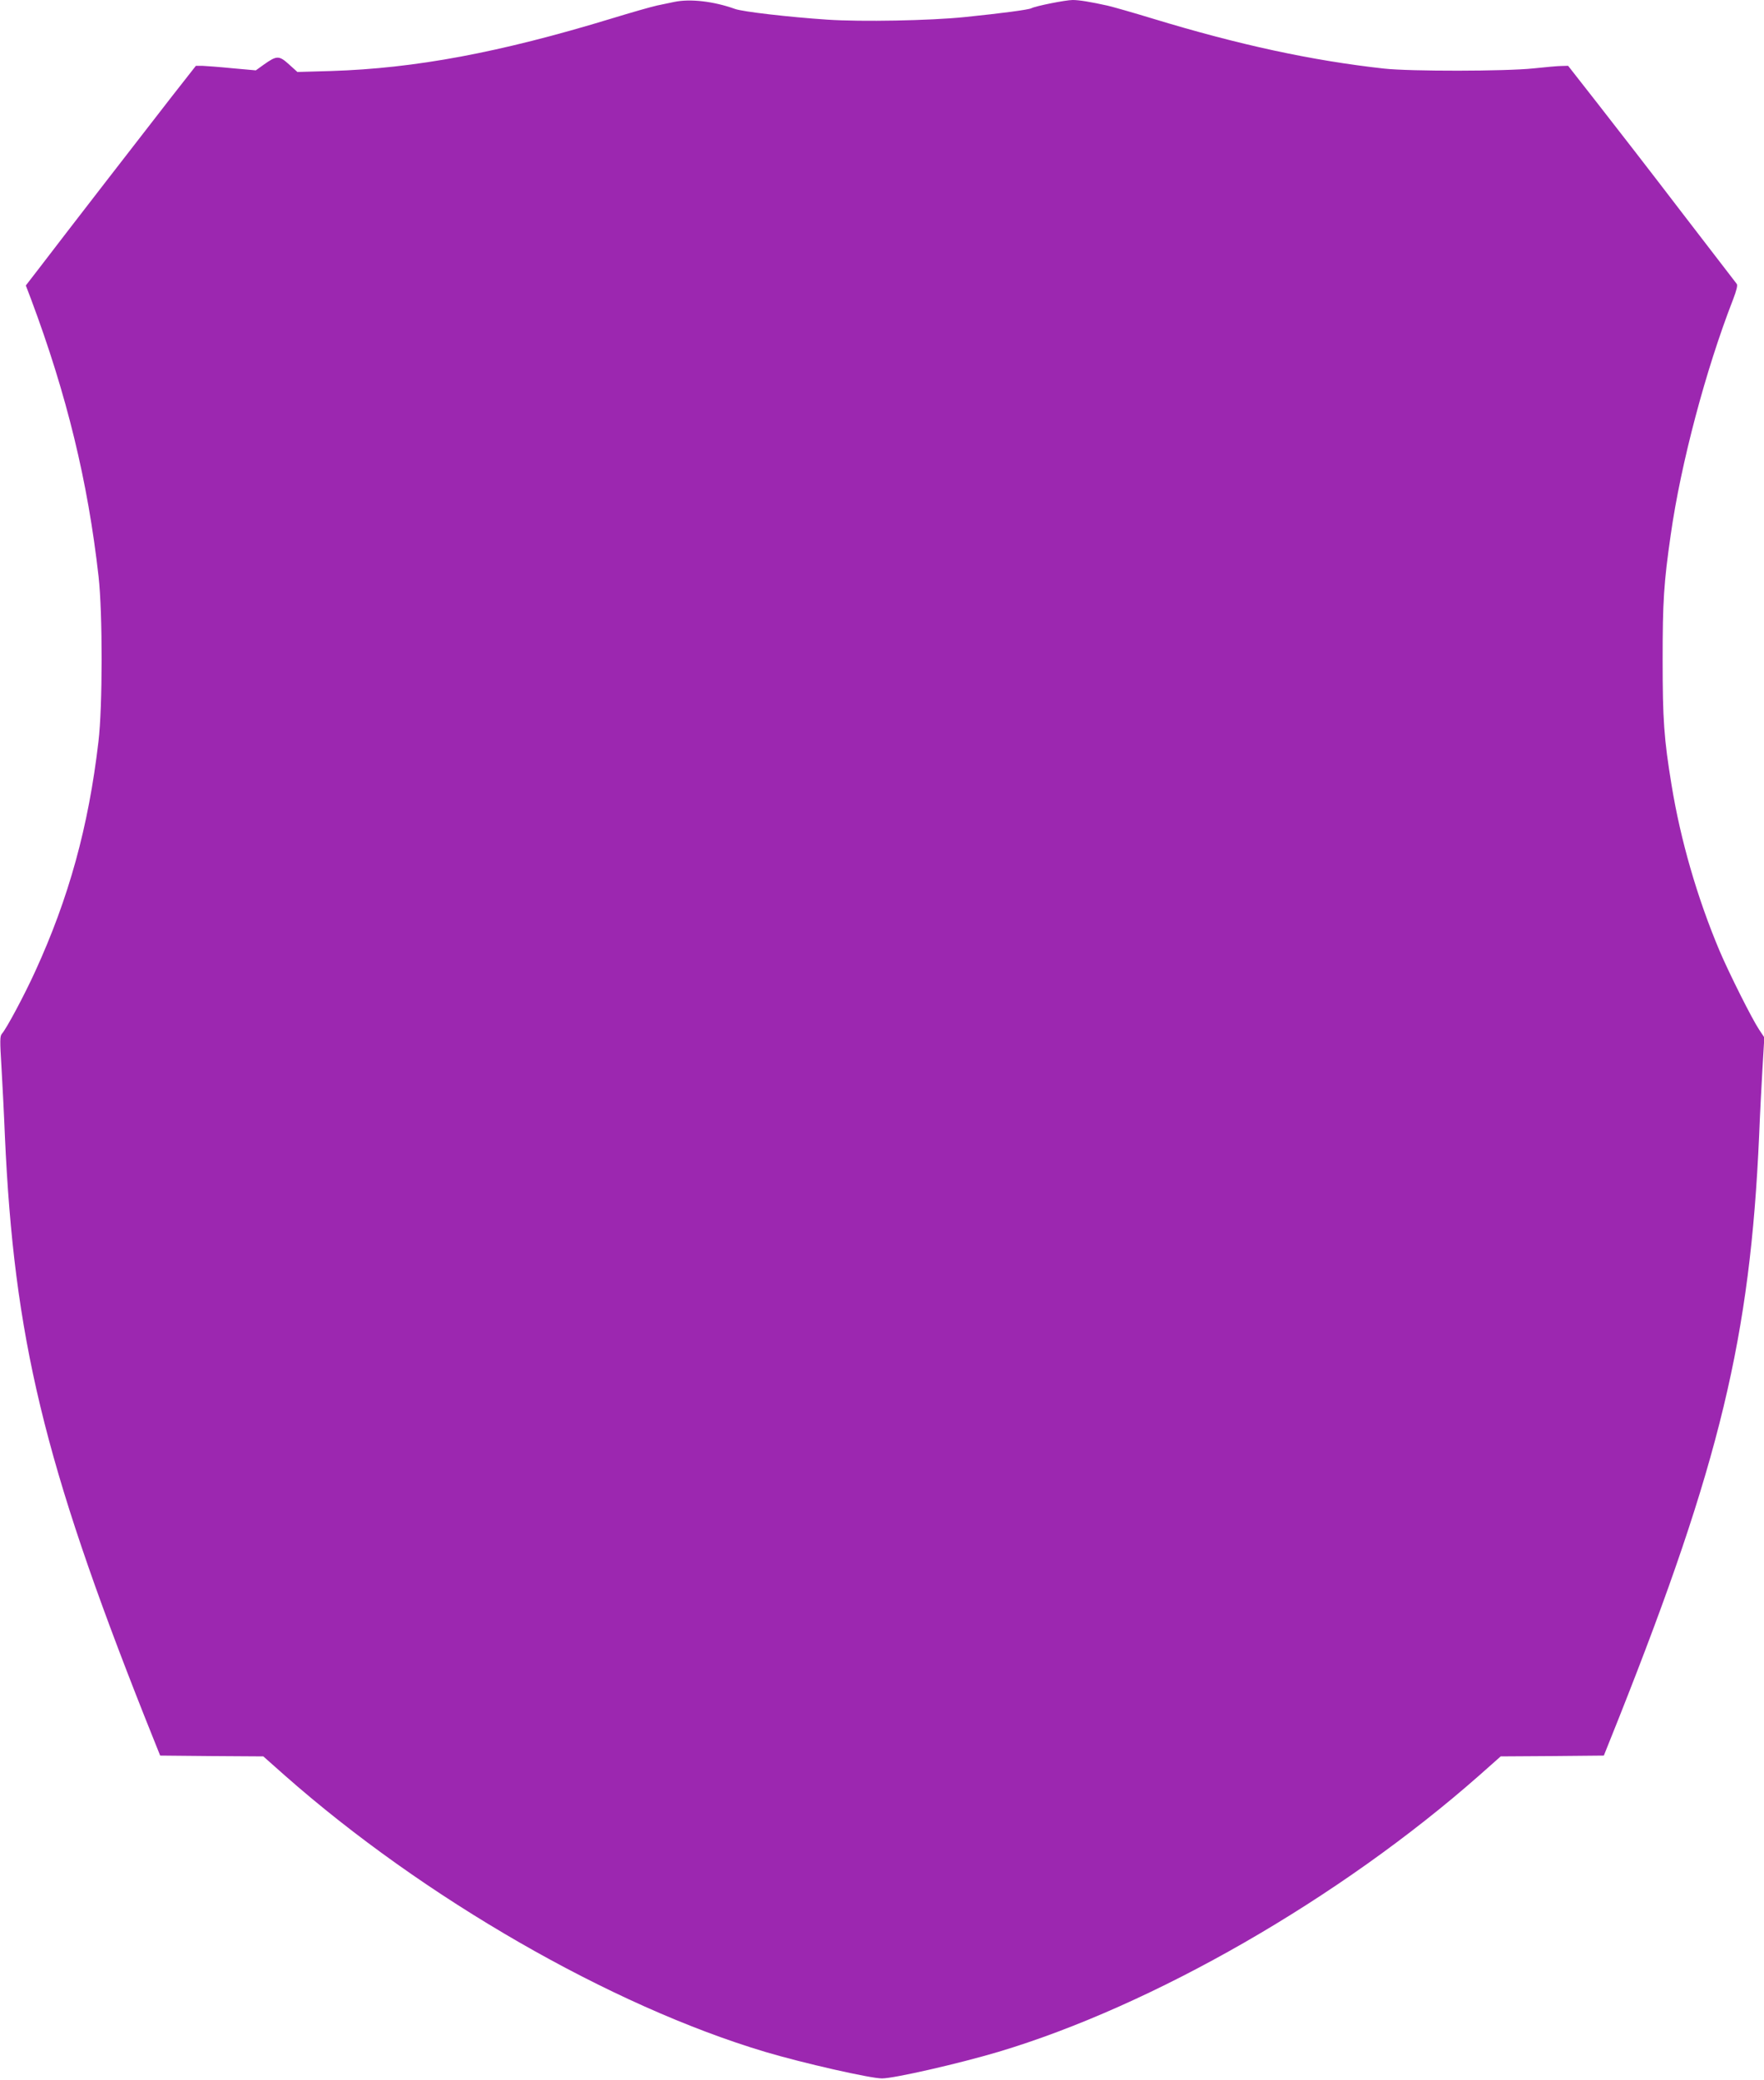
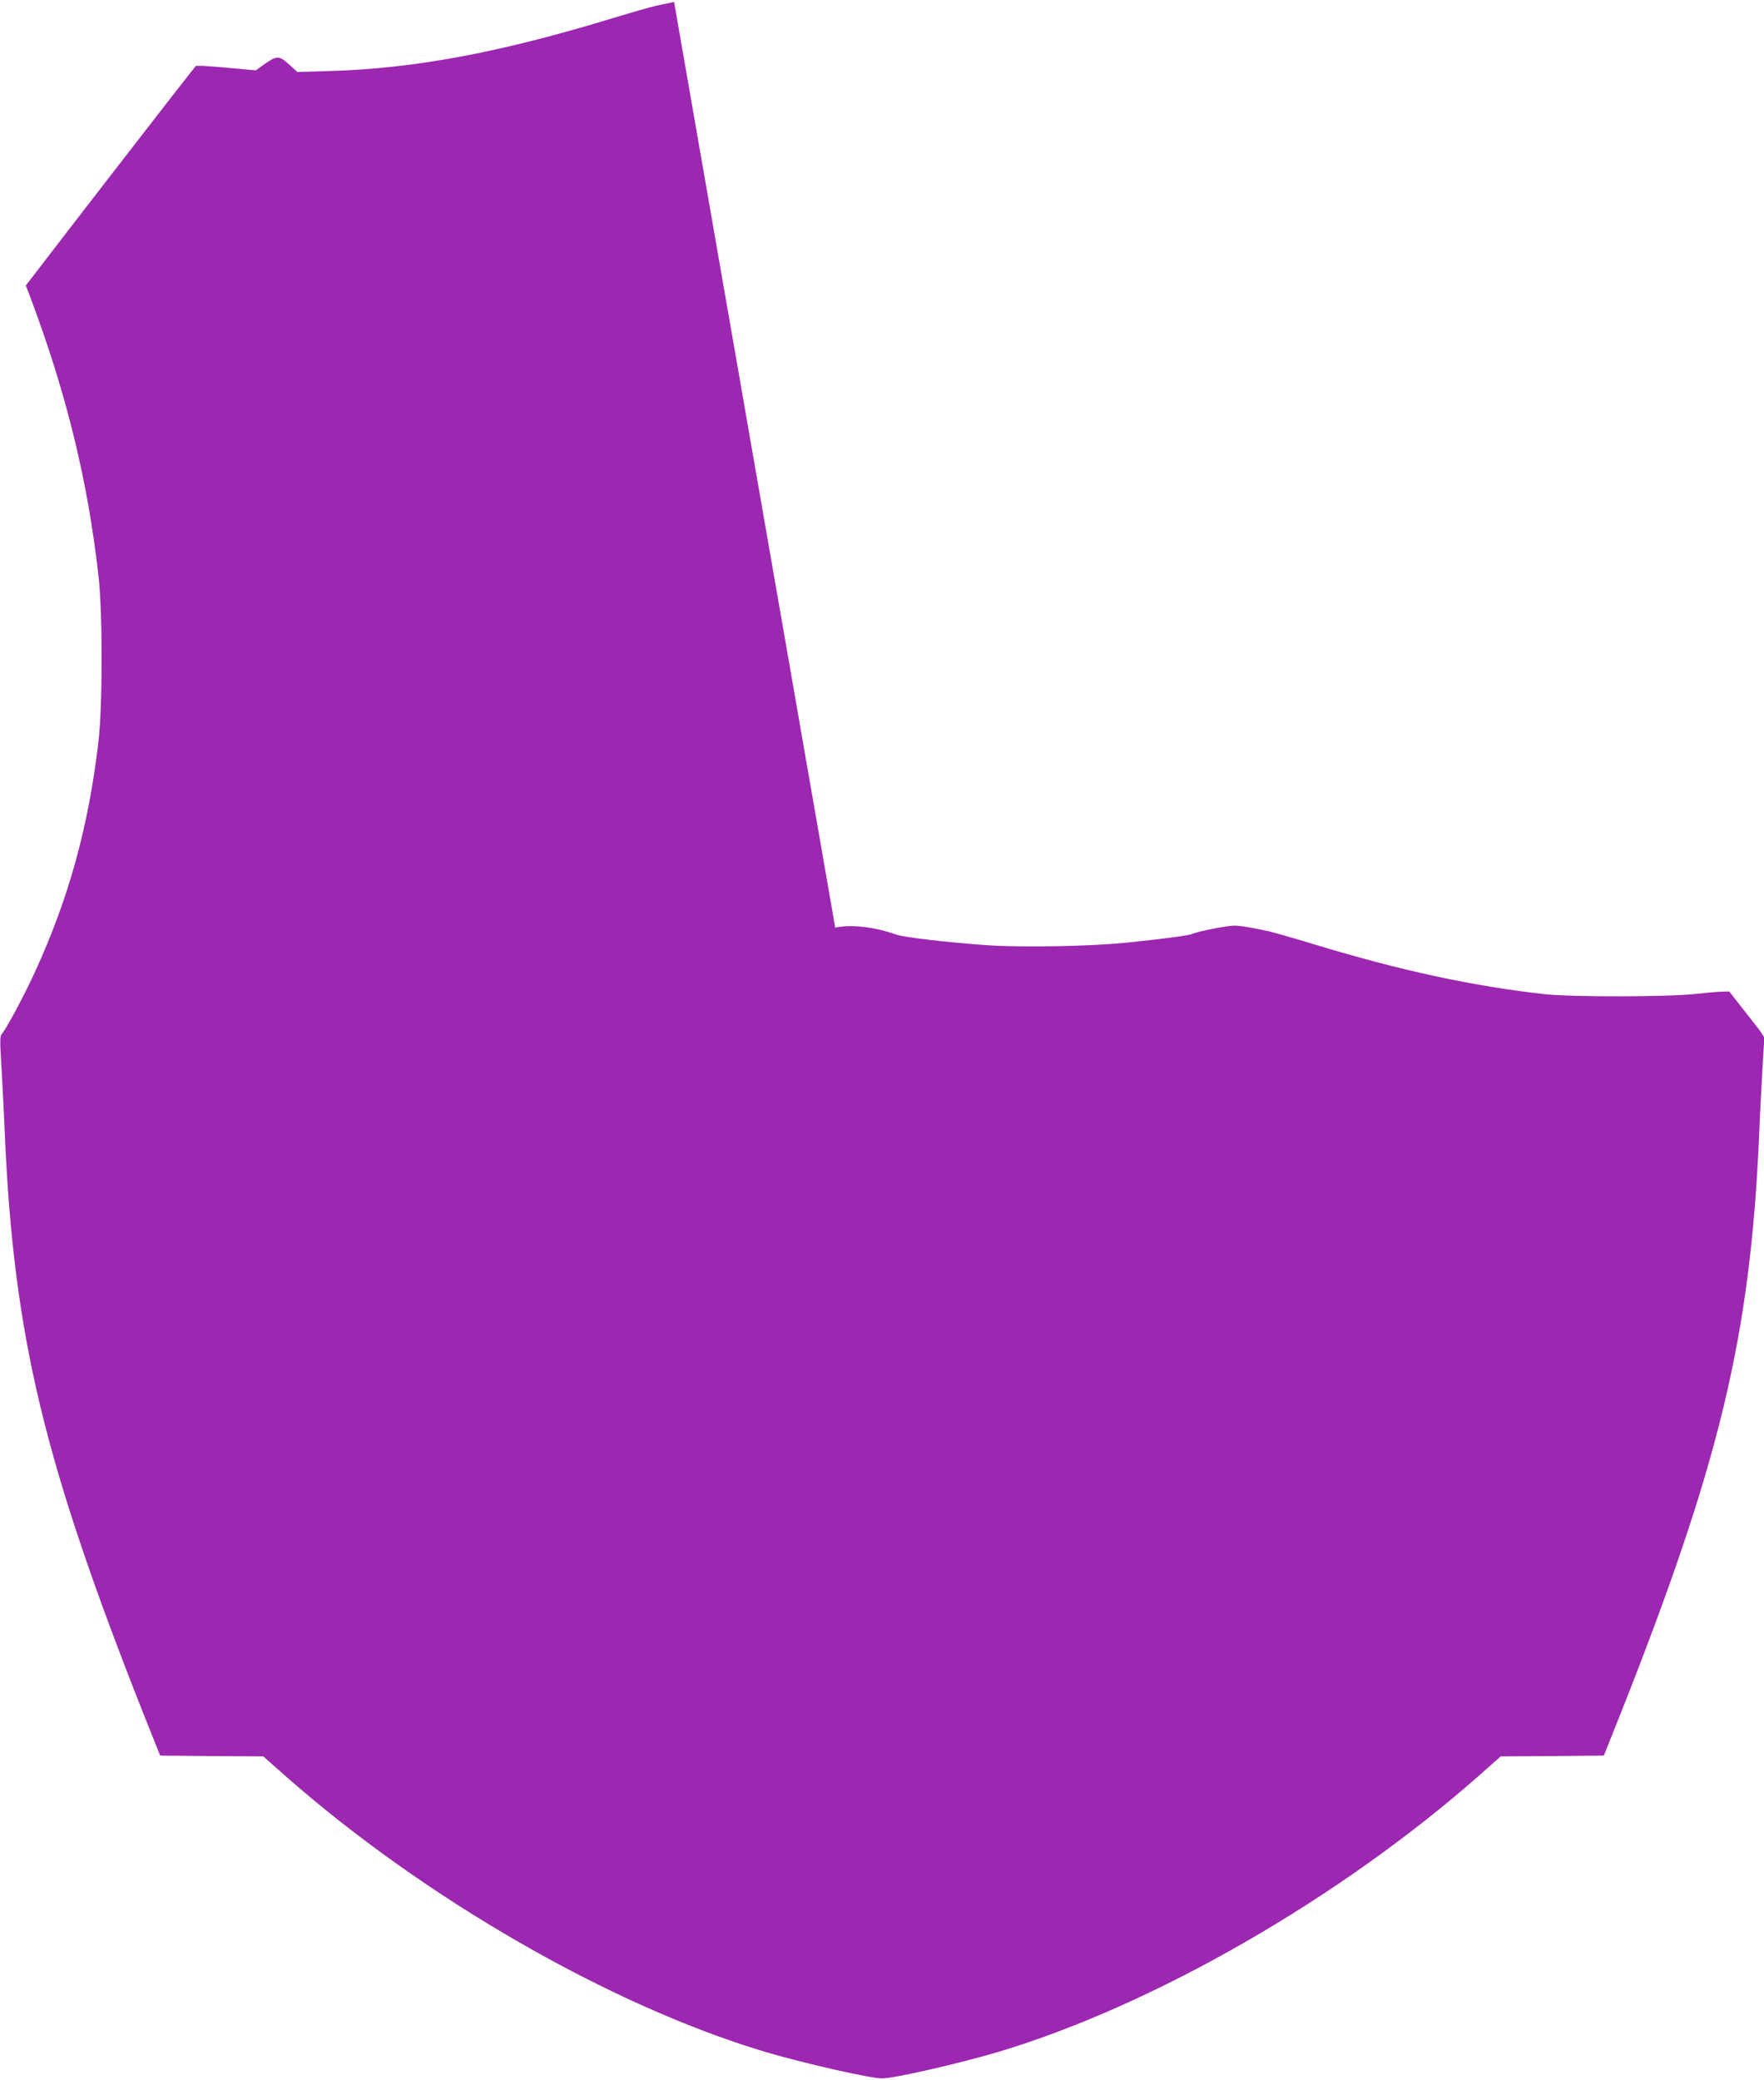
<svg xmlns="http://www.w3.org/2000/svg" version="1.0" width="1086pt" height="1280pt" viewBox="0 0 1086 1280" preserveAspectRatio="xMidYMid meet">
  <g transform="translate(0,1280) scale(0.1,-0.1)" fill="#9c27b0" stroke="none">
-     <path d="M4150 12788 c-25 -5 -72 -15 -105 -22 -33 -7 -159 -43 -280 -80 -689 -210 -1210 -307 -1727 -323 l-207 -6 -52 47 c-61 55 -75 55 -154 -1 l-50 -36 -145 13 c-80 8 -163 14 -185 15 l-39 0 -149 -190 c-141 -181 -656 -846 -820 -1061 l-78 -101 32 -84 c220 -588 350 -1121 416 -1709 25 -221 25 -802 -1 -1015 -61 -523 -182 -961 -389 -1413 -66 -145 -177 -353 -205 -384 -13 -15 -13 -42 -3 -205 6 -104 16 -294 21 -423 56 -1243 240 -2010 862 -3580 l94 -235 317 -3 318 -2 132 -117 c856 -755 2010 -1419 2959 -1702 228 -68 646 -163 718 -163 74 0 473 91 715 163 955 285 2103 945 2962 1702 l132 117 318 2 317 3 94 235 c620 1563 807 2340 862 3580 5 129 15 318 21 420 l11 185 -32 48 c-44 66 -185 347 -244 486 -137 325 -240 681 -295 1019 -47 286 -55 402 -55 772 0 359 7 472 50 770 62 437 216 1017 384 1448 21 55 29 87 22 95 -5 7 -158 206 -340 442 -181 237 -413 536 -514 665 l-184 235 -40 -1 c-21 0 -100 -7 -174 -15 -172 -18 -756 -19 -920 -1 -443 49 -893 146 -1425 308 -121 37 -245 72 -275 79 -108 24 -177 35 -216 35 -43 0 -229 -37 -255 -51 -18 -9 -183 -31 -409 -54 -214 -22 -636 -30 -845 -16 -241 16 -523 49 -570 66 -131 47 -276 64 -375 43z" />
+     <path d="M4150 12788 c-25 -5 -72 -15 -105 -22 -33 -7 -159 -43 -280 -80 -689 -210 -1210 -307 -1727 -323 l-207 -6 -52 47 c-61 55 -75 55 -154 -1 l-50 -36 -145 13 c-80 8 -163 14 -185 15 l-39 0 -149 -190 c-141 -181 -656 -846 -820 -1061 l-78 -101 32 -84 c220 -588 350 -1121 416 -1709 25 -221 25 -802 -1 -1015 -61 -523 -182 -961 -389 -1413 -66 -145 -177 -353 -205 -384 -13 -15 -13 -42 -3 -205 6 -104 16 -294 21 -423 56 -1243 240 -2010 862 -3580 l94 -235 317 -3 318 -2 132 -117 c856 -755 2010 -1419 2959 -1702 228 -68 646 -163 718 -163 74 0 473 91 715 163 955 285 2103 945 2962 1702 l132 117 318 2 317 3 94 235 c620 1563 807 2340 862 3580 5 129 15 318 21 420 l11 185 -32 48 l-184 235 -40 -1 c-21 0 -100 -7 -174 -15 -172 -18 -756 -19 -920 -1 -443 49 -893 146 -1425 308 -121 37 -245 72 -275 79 -108 24 -177 35 -216 35 -43 0 -229 -37 -255 -51 -18 -9 -183 -31 -409 -54 -214 -22 -636 -30 -845 -16 -241 16 -523 49 -570 66 -131 47 -276 64 -375 43z" />
  </g>
</svg>